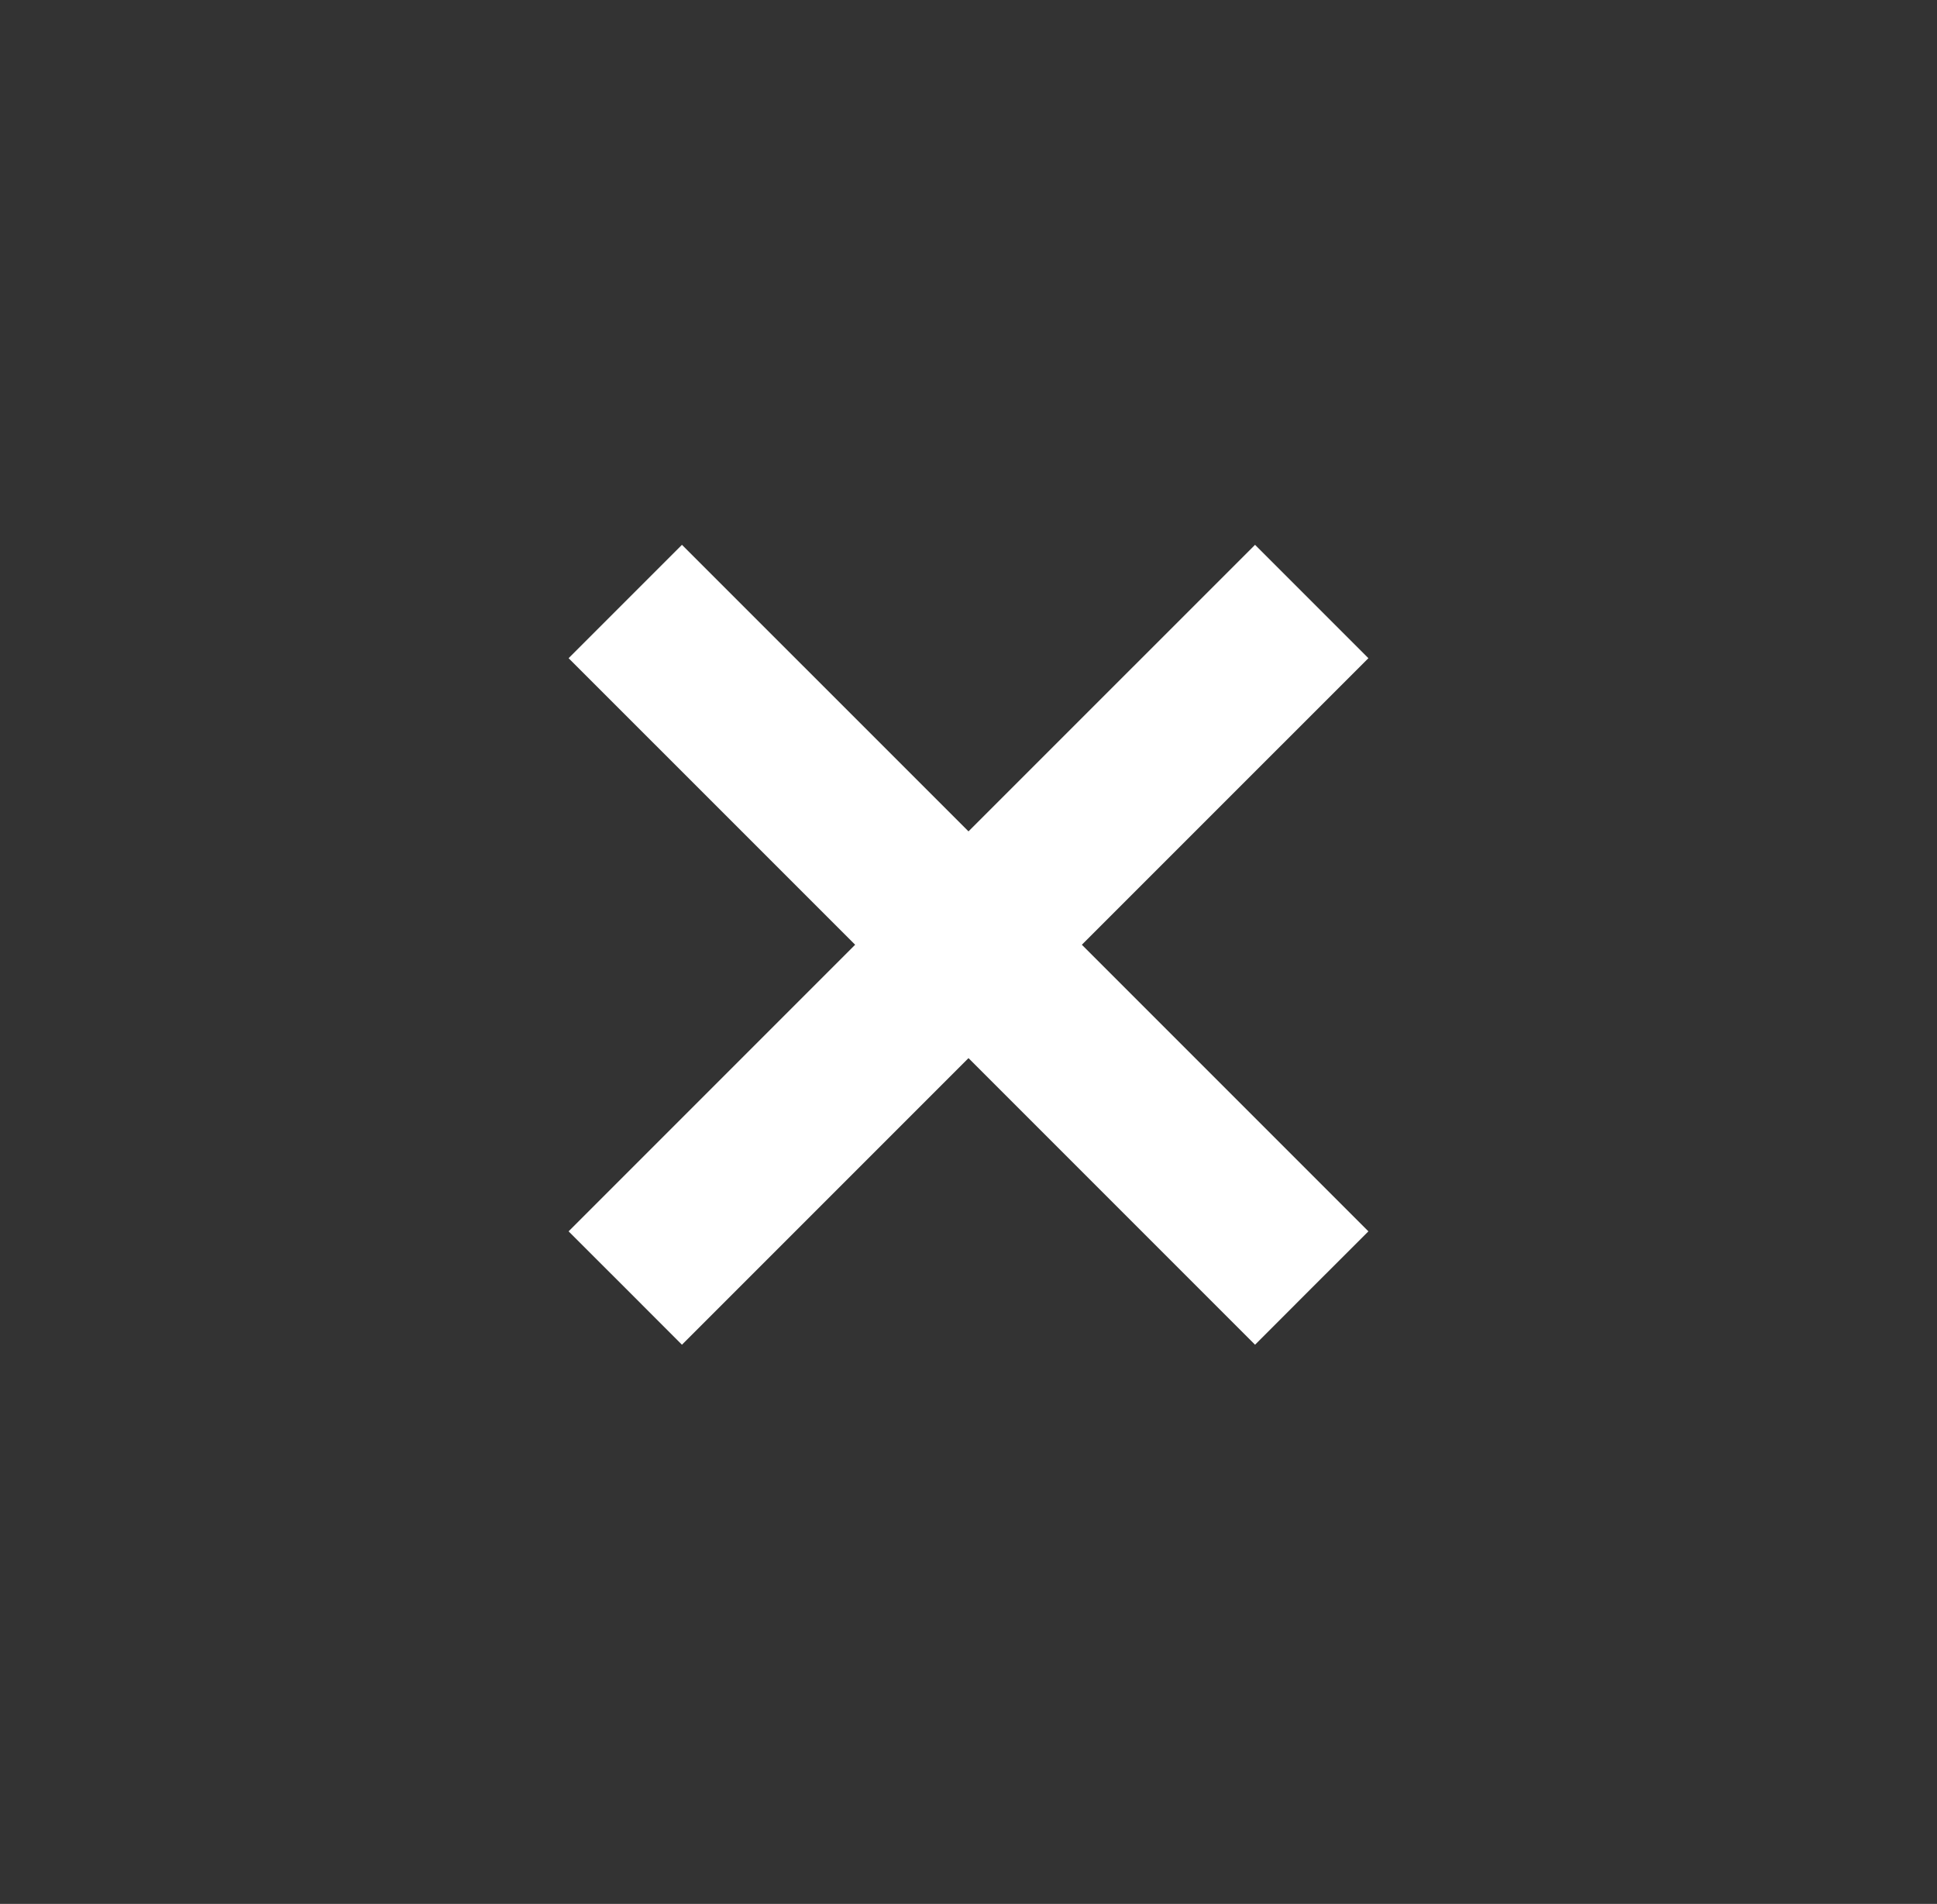
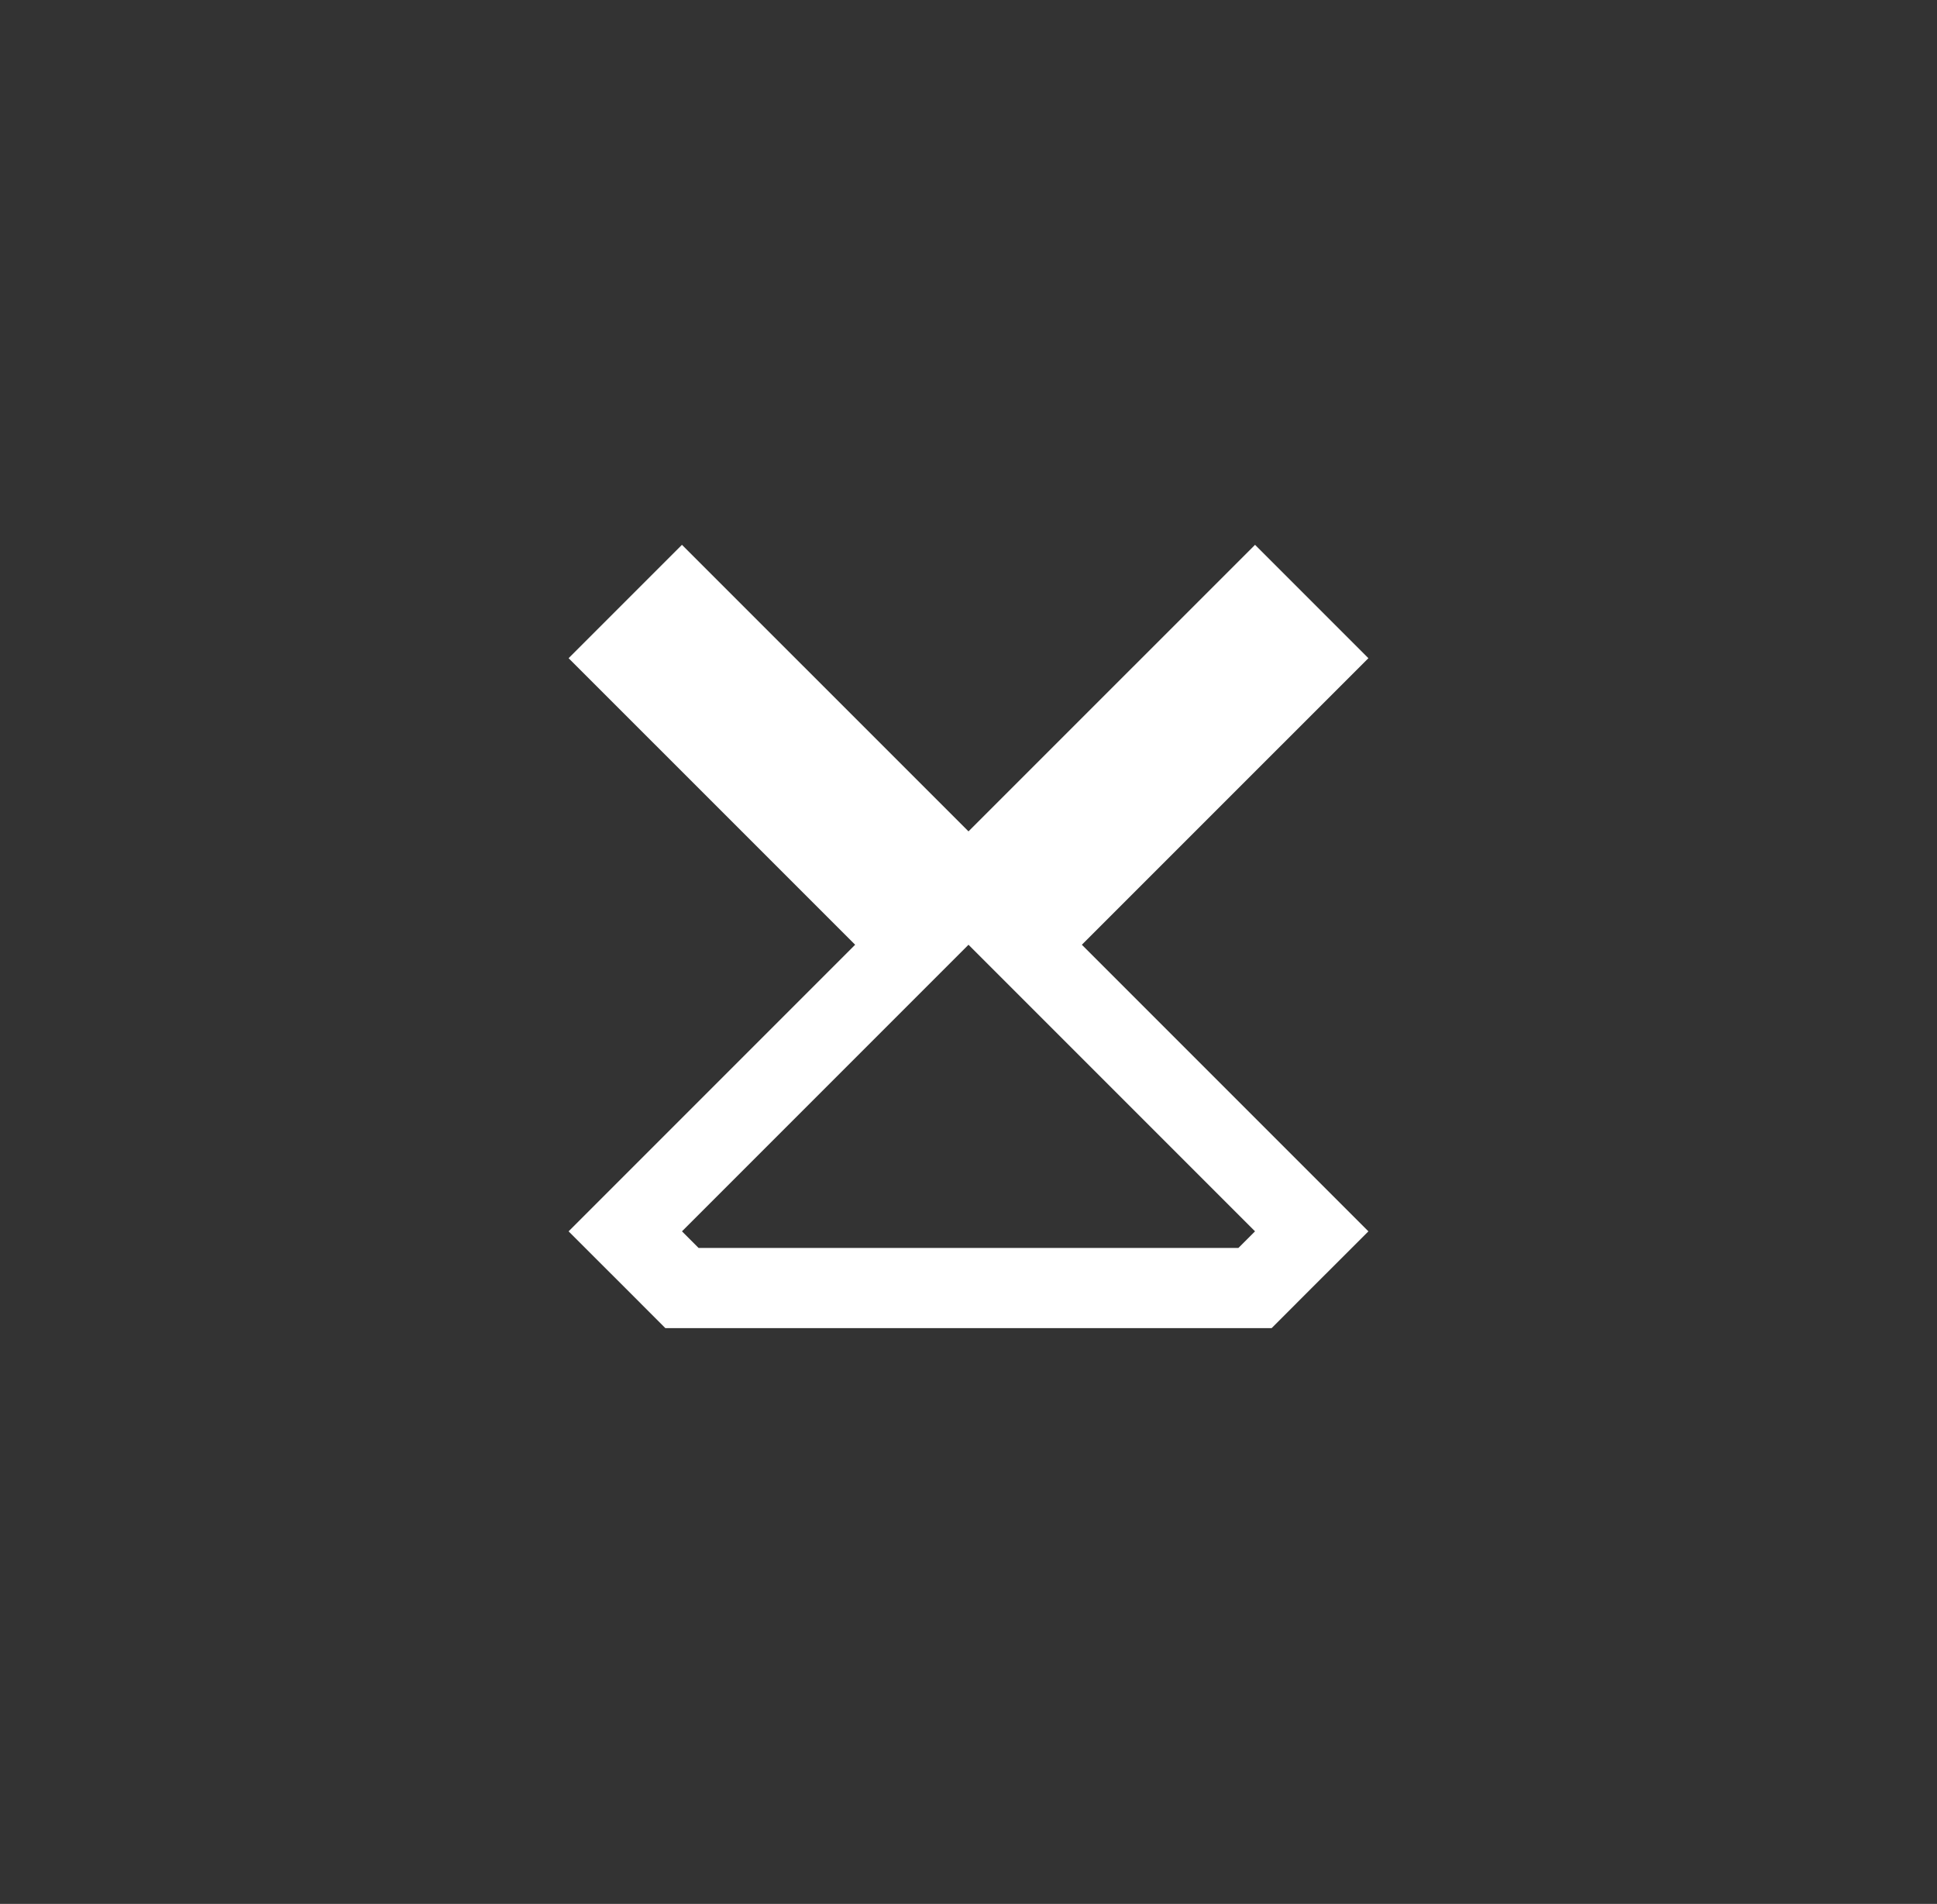
<svg xmlns="http://www.w3.org/2000/svg" width="58" height="57" viewBox="0 0 58 57" fill="none">
  <rect x="0" y="0" width="58" height="57" fill="#333333" stroke="none" />
-   <path d="M29 26.587L20.42 18.008L19.572 18.856L18.723 19.705L27.303 28.284L18.723 36.864L19.572 37.712L20.42 38.561L29 29.981L37.58 38.561L38.428 37.712L39.277 36.864L30.697 28.284L39.277 19.705L38.428 18.856L37.58 18.008L29 26.587Z" stroke="white" stroke-width="2.4" stroke-linecap="round" />
+   <path d="M29 26.587L20.42 18.008L19.572 18.856L18.723 19.705L27.303 28.284L18.723 36.864L19.572 37.712L20.42 38.561L37.58 38.561L38.428 37.712L39.277 36.864L30.697 28.284L39.277 19.705L38.428 18.856L37.58 18.008L29 26.587Z" stroke="white" stroke-width="2.4" stroke-linecap="round" />
</svg>